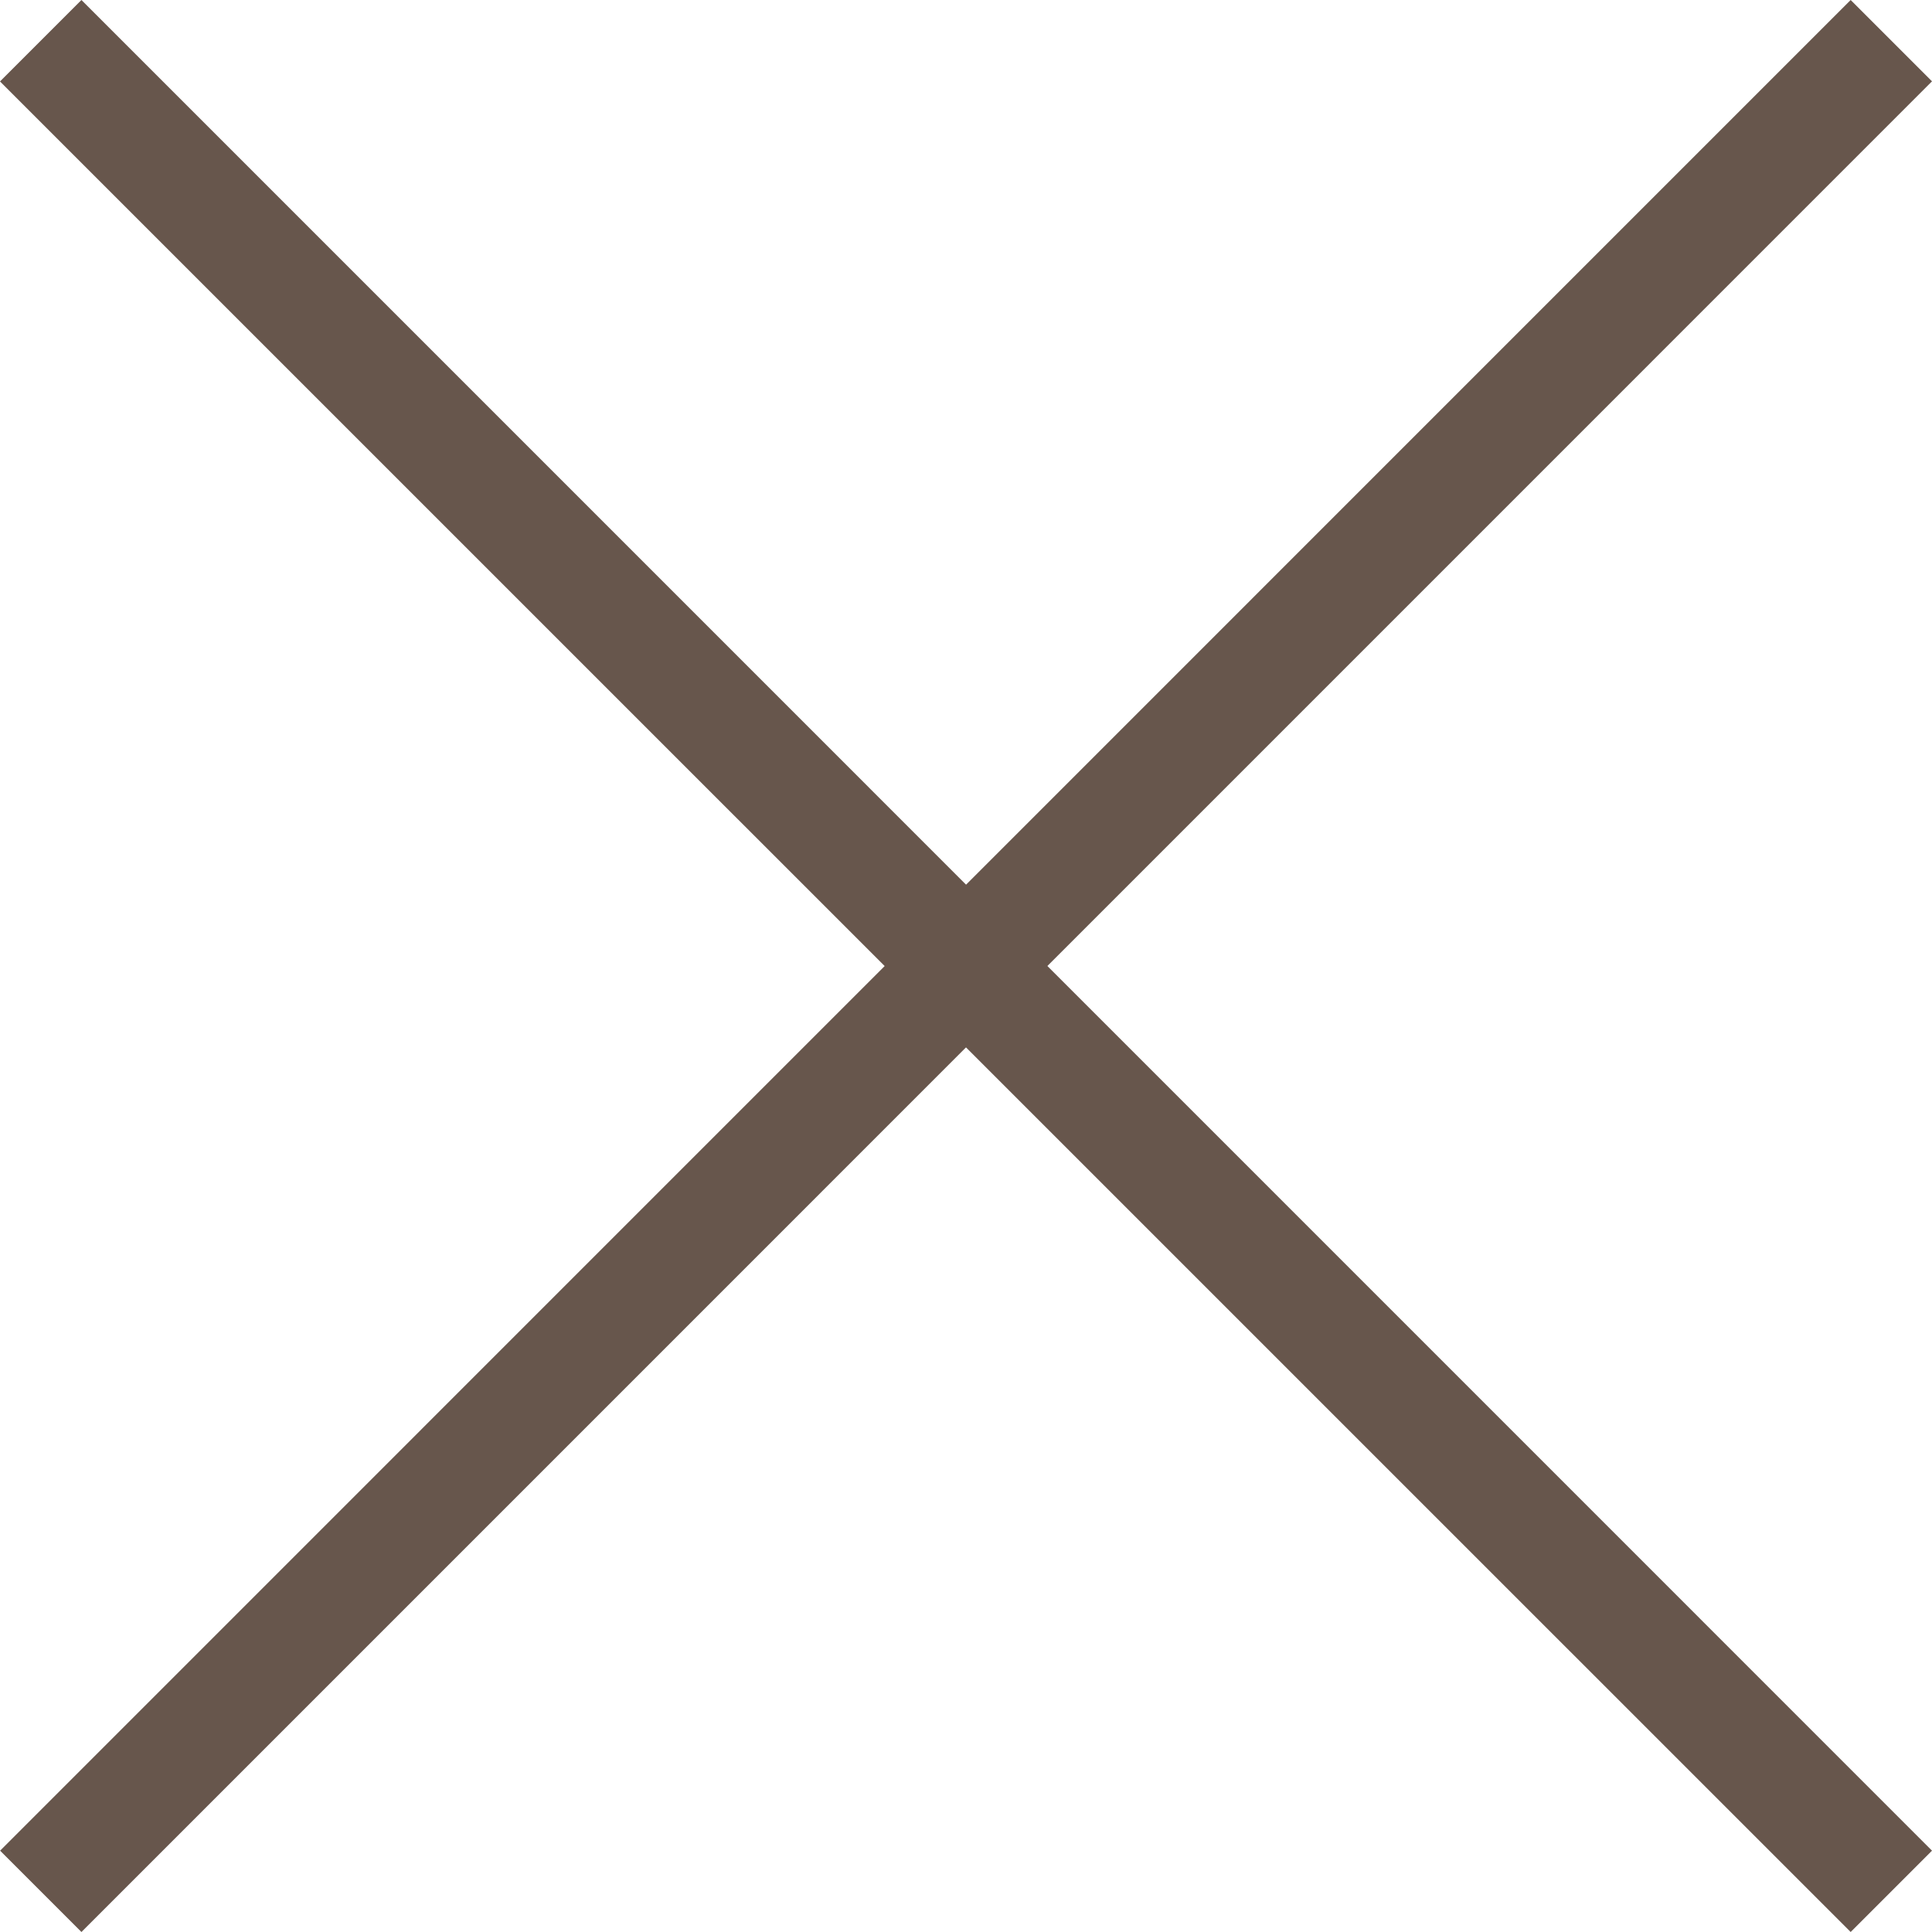
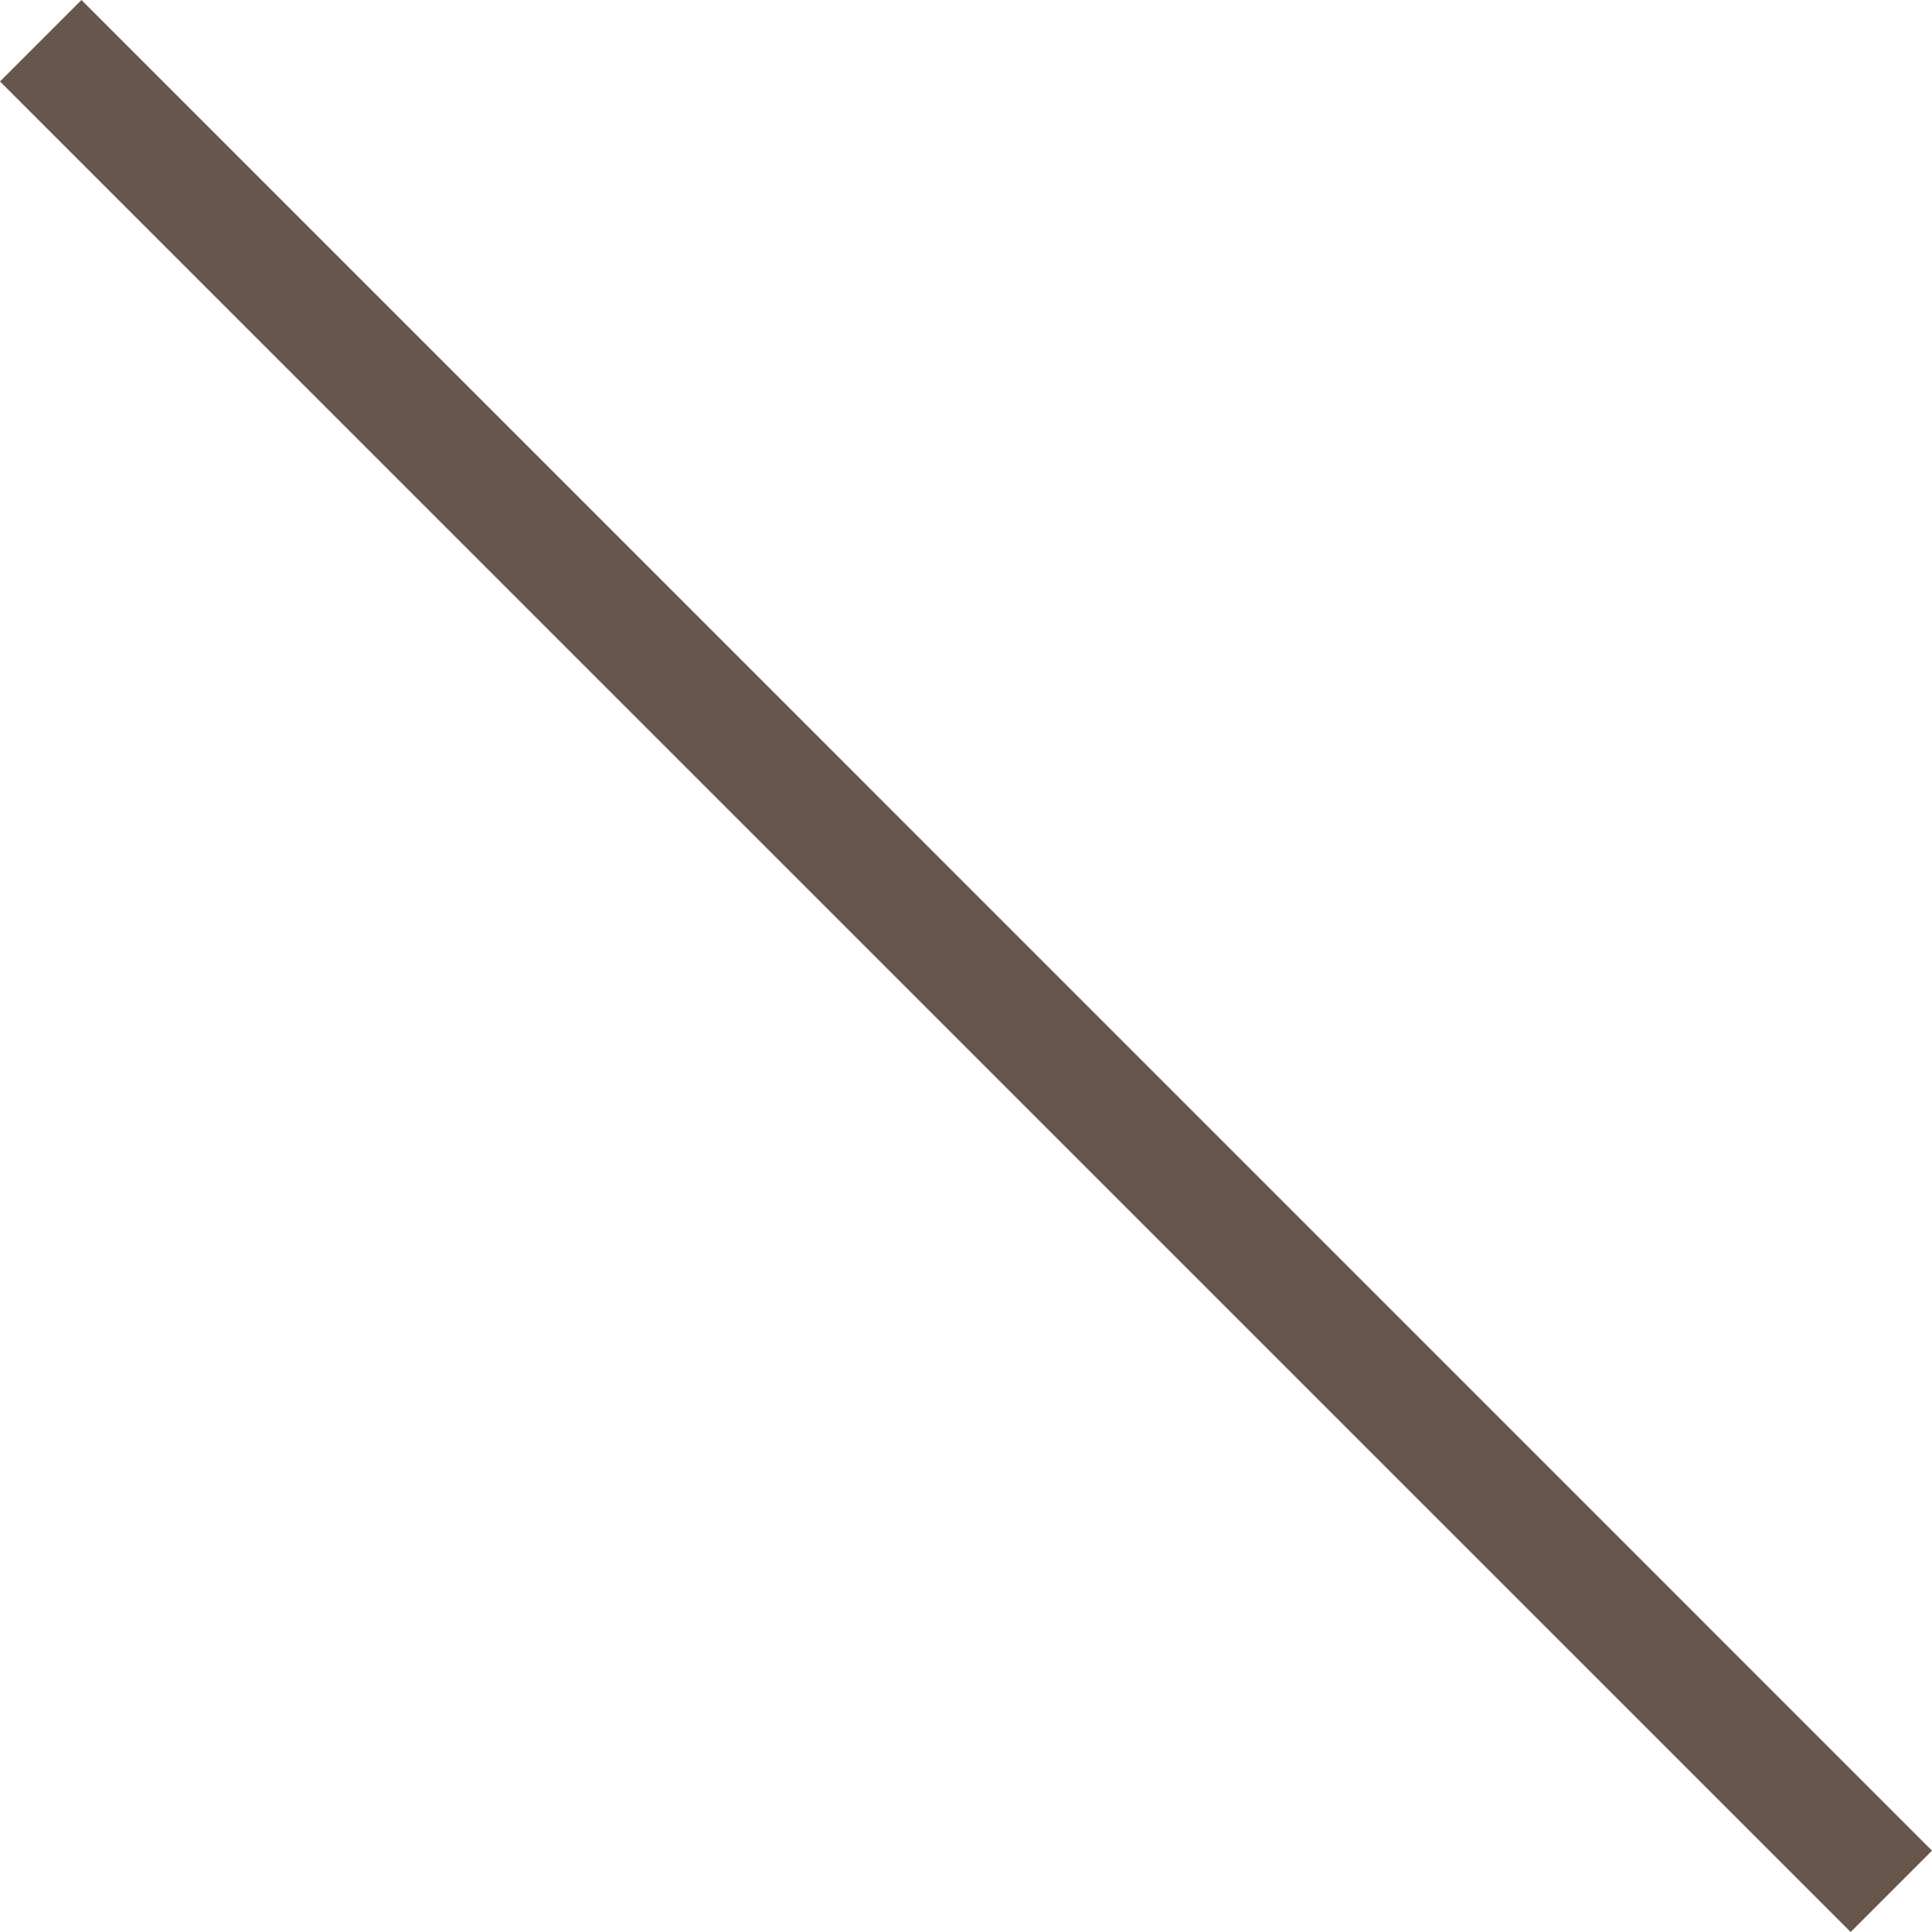
<svg xmlns="http://www.w3.org/2000/svg" width="16.794" height="16.794" viewBox="0 0 16.794 16.794">
  <g id="グループ_2" data-name="グループ 2" transform="translate(-1329.146 -787.146)">
    <path id="線_1" data-name="線 1" d="M15.733,16.44-.354.354.354-.354,16.44,15.733Z" transform="translate(1329.5 787.5)" fill="#67564c" />
-     <path id="線_2" data-name="線 2" d="M.354,16.44l-.707-.707L15.733-.354l.707.707Z" transform="translate(1329.5 787.5)" fill="#67564c" />
  </g>
</svg>